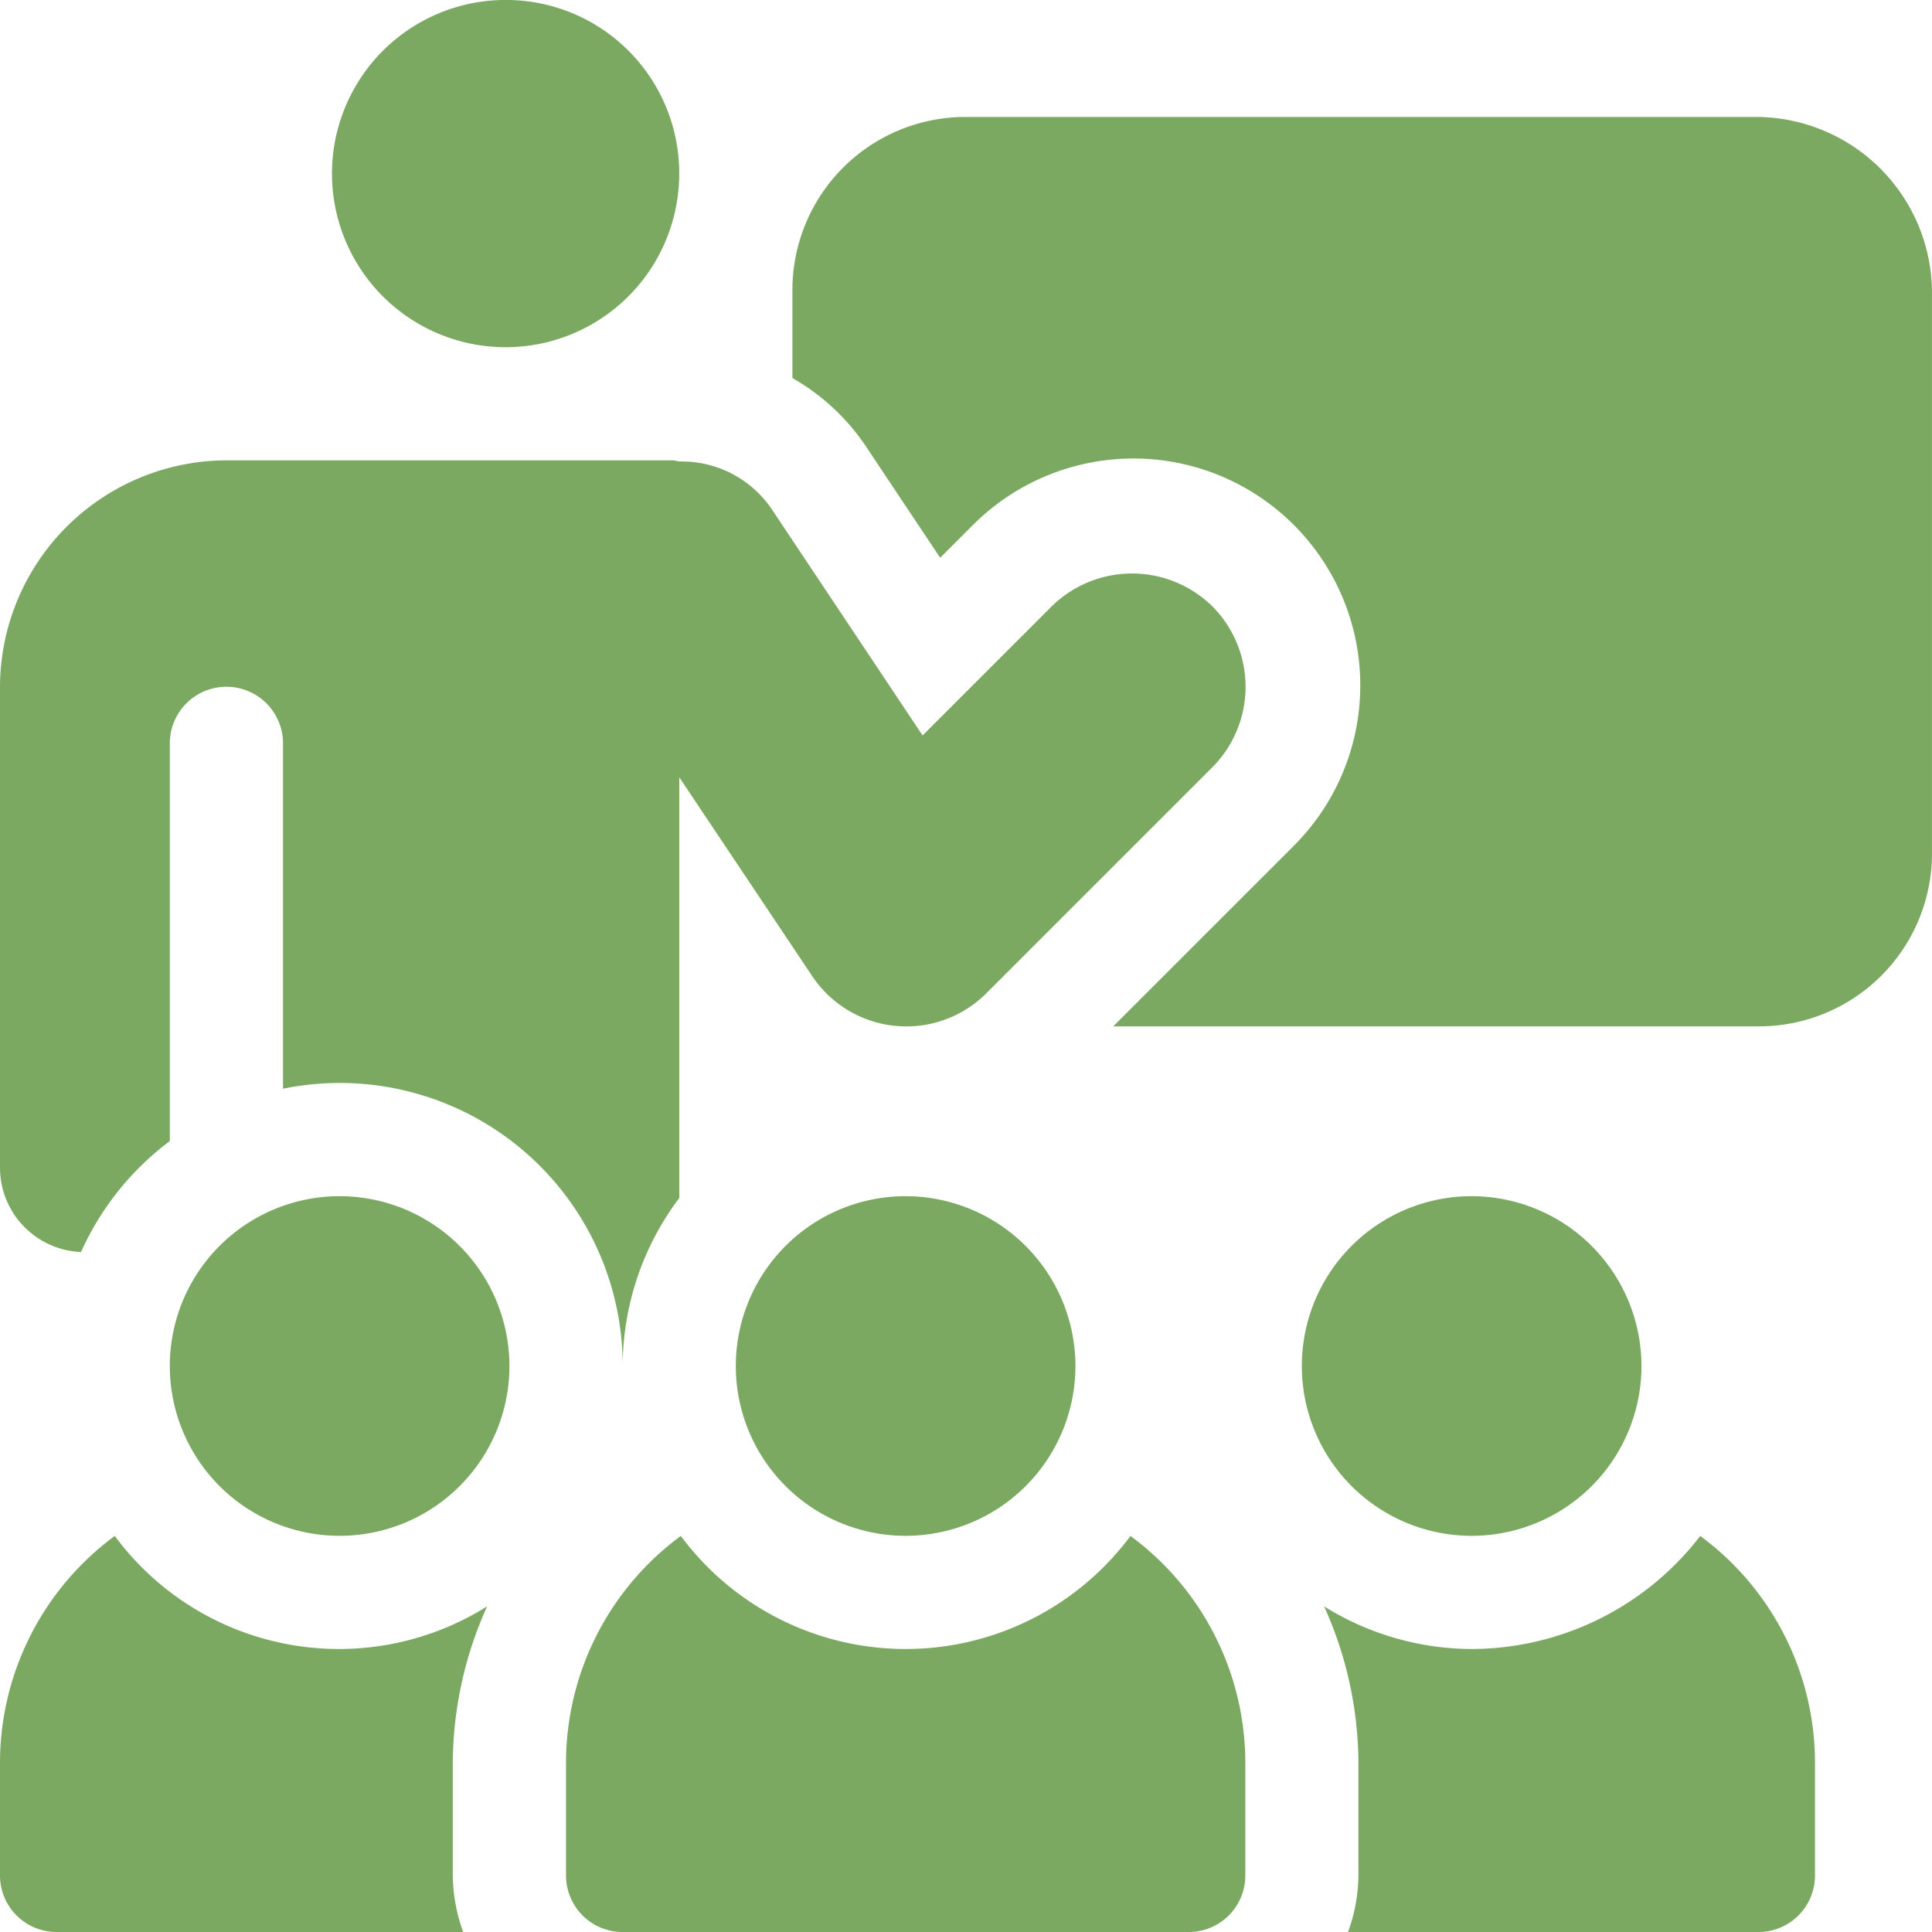
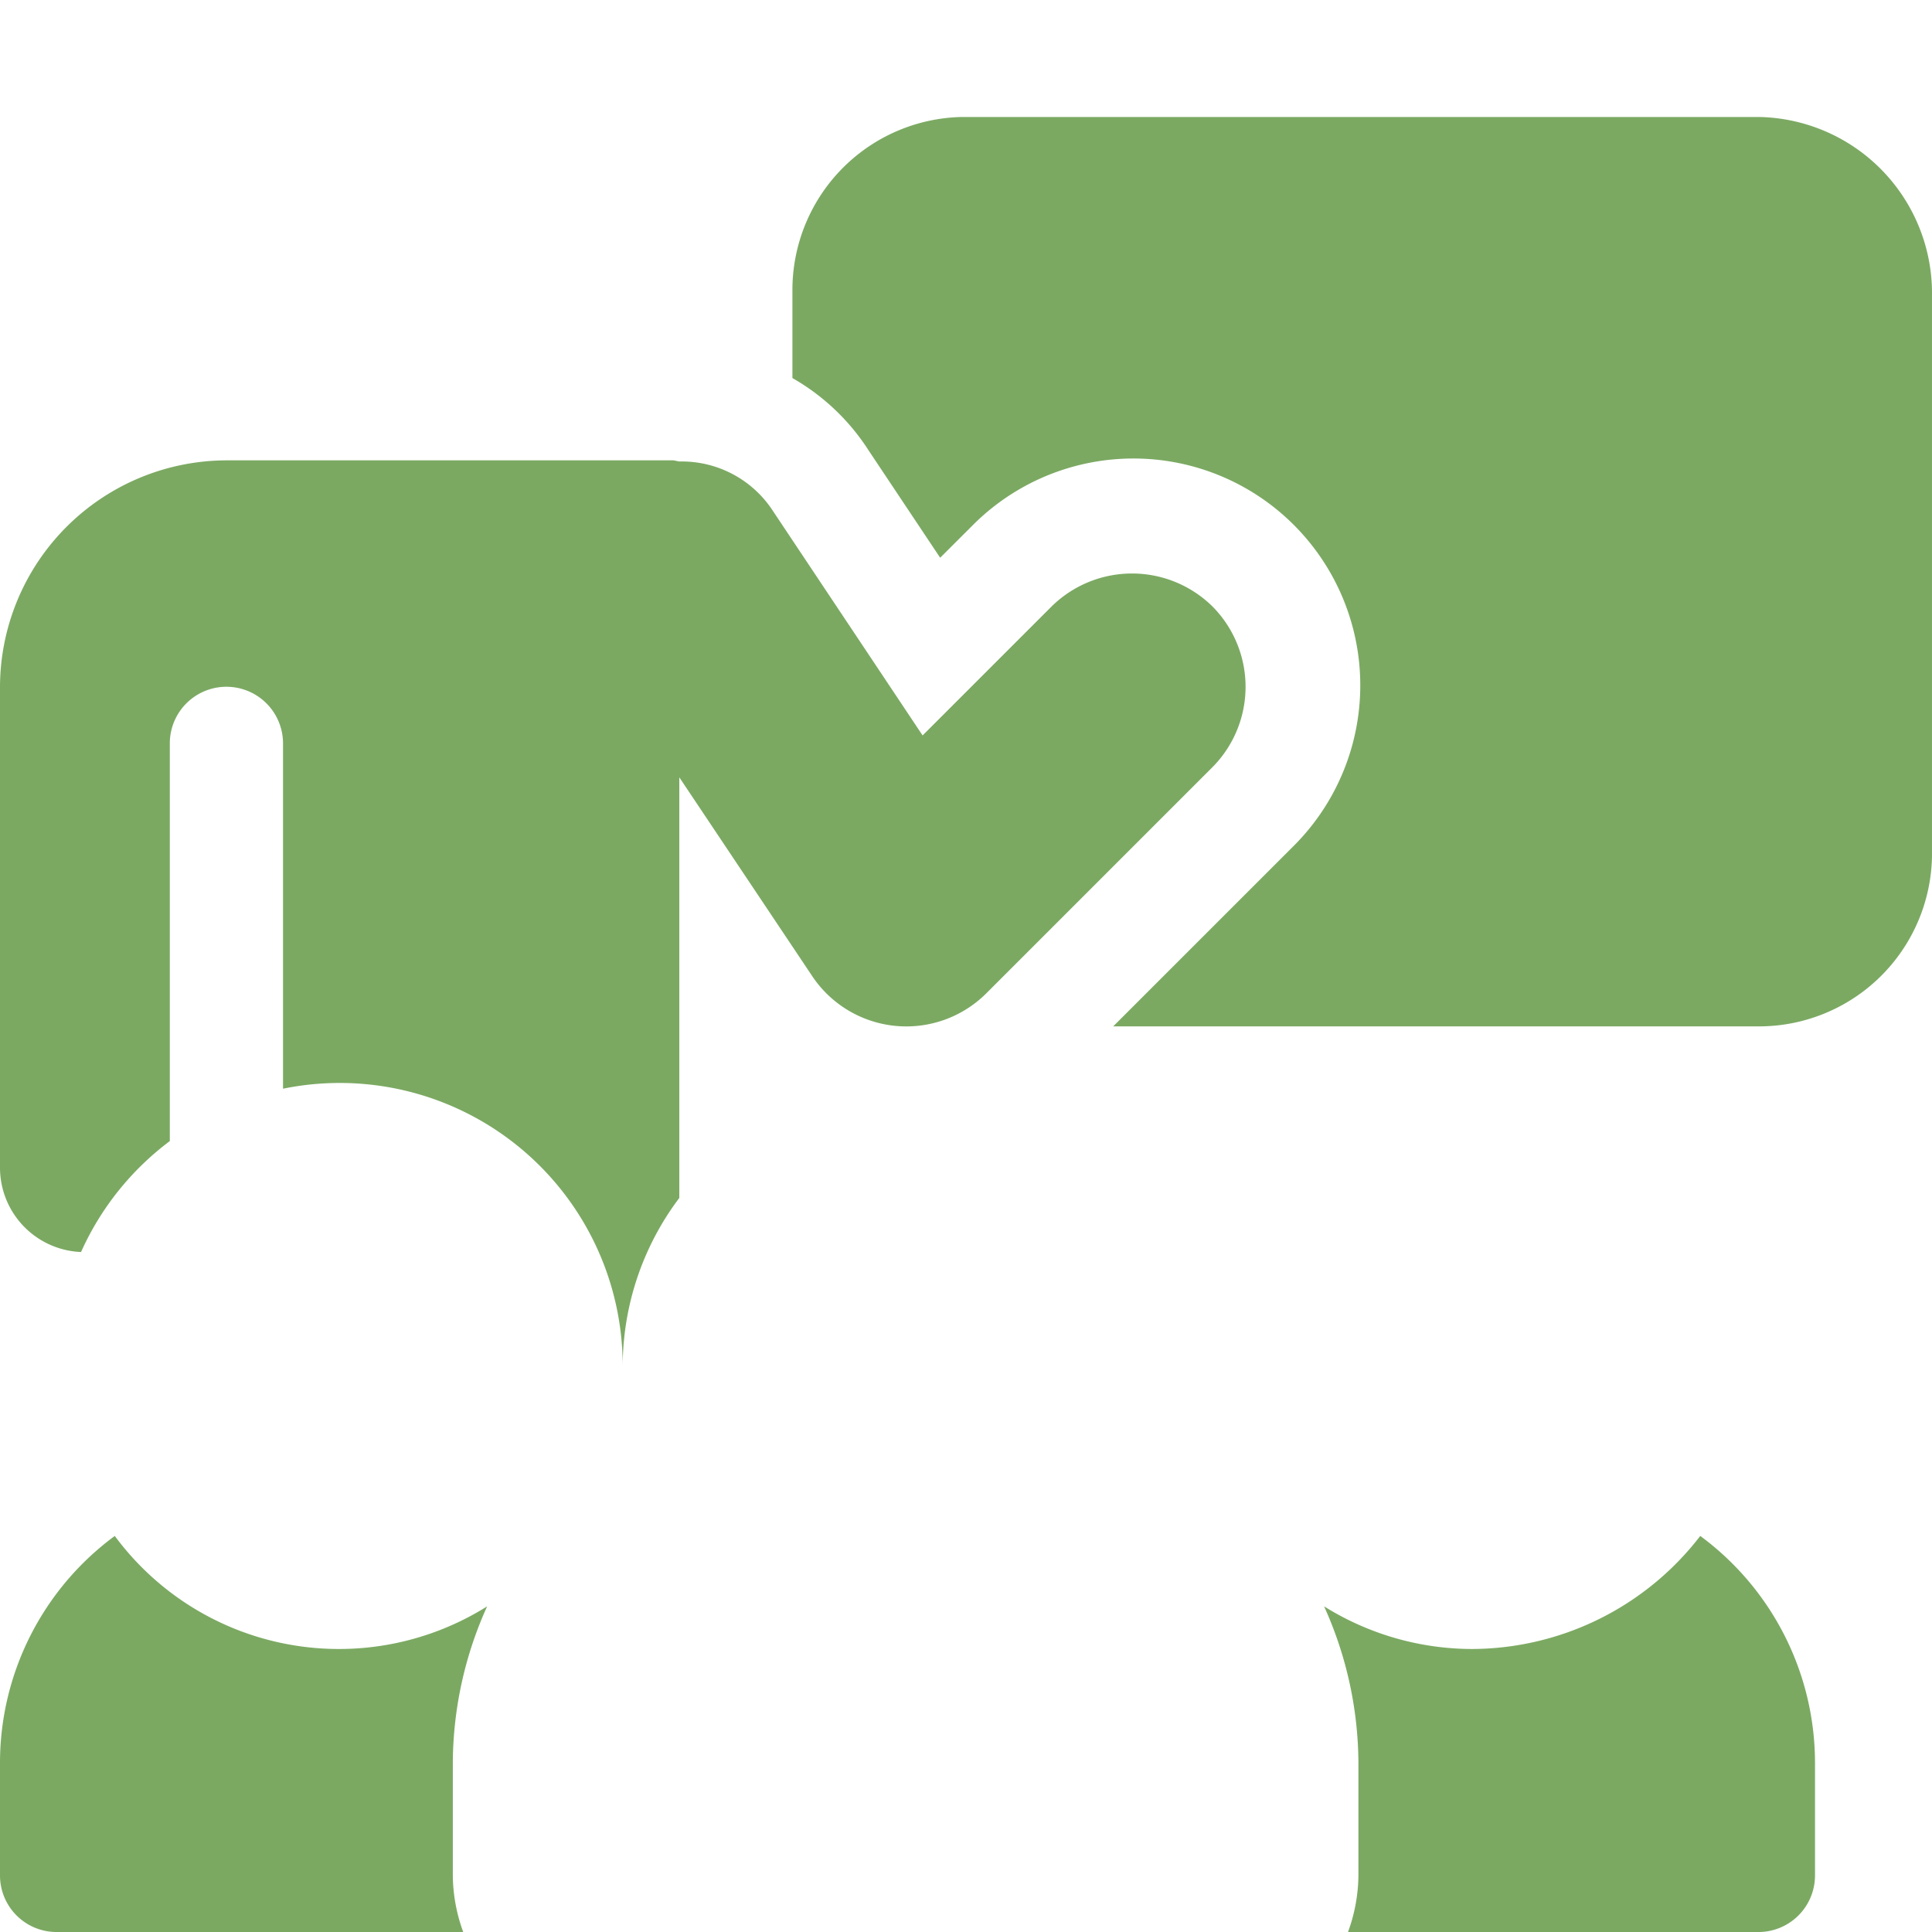
<svg xmlns="http://www.w3.org/2000/svg" id="Group_369" data-name="Group 369" width="99.904" height="99.904" viewBox="0 0 99.904 99.904">
  <g id="Group_352" data-name="Group 352" transform="translate(38.049 61.855)">
    <g id="Group_351" data-name="Group 351">
-       <path id="Path_285" data-name="Path 285" d="M203.781,317a8.781,8.781,0,1,0,8.781,8.781A8.79,8.79,0,0,0,203.781,317Z" transform="translate(-195 -317)" fill="#7ba962" />
-     </g>
+       </g>
  </g>
  <g id="Group_354" data-name="Group 354" transform="translate(17.561)">
    <g id="Group_353" data-name="Group 353">
-       <path id="Path_286" data-name="Path 286" d="M98.781,0a8.978,8.978,0,1,0,8.781,8.976A8.959,8.959,0,0,0,98.781,0Z" transform="translate(-90)" fill="#7ba962" />
-     </g>
+       </g>
  </g>
  <g id="Group_356" data-name="Group 356" transform="translate(8.781 61.855)">
    <g id="Group_355" data-name="Group 355">
-       <path id="Path_287" data-name="Path 287" d="M53.781,317a8.781,8.781,0,1,0,8.781,8.781A8.79,8.79,0,0,0,53.781,317Z" transform="translate(-45 -317)" fill="#7ba962" />
-     </g>
+       </g>
  </g>
  <g id="Group_358" data-name="Group 358" transform="translate(67.318 61.855)">
    <g id="Group_357" data-name="Group 357">
-       <path id="Path_288" data-name="Path 288" d="M353.781,317a8.781,8.781,0,1,0,8.781,8.781A8.79,8.79,0,0,0,353.781,317Z" transform="translate(-345 -317)" fill="#7ba962" />
-     </g>
+       </g>
  </g>
  <g id="Group_360" data-name="Group 360" transform="translate(0 23.806)">
    <g id="Group_359" data-name="Group 359">
      <path id="Path_289" data-name="Path 289" d="M62.694,129.552a5.928,5.928,0,0,0-8.313,0l-6.673,6.673-7.727-11.59a5.624,5.624,0,0,0-4.859-2.576L34.83,122H11.708A11.742,11.742,0,0,0,0,133.709v24.879a4.368,4.368,0,0,0,4.19,4.349A14.669,14.669,0,0,1,8.781,157.2V136.635a2.927,2.927,0,0,1,5.854,0v17.857A14.632,14.632,0,0,1,32.2,168.831a14.5,14.5,0,0,1,2.927-8.69V138.391l6.849,10.244a5.854,5.854,0,0,0,9.015.936l11.708-11.708A5.9,5.9,0,0,0,62.694,129.552Z" transform="translate(0 -122.001)" fill="#7ba962" />
    </g>
  </g>
  <g id="Group_362" data-name="Group 362" transform="translate(29.269 79.424)">
    <g id="Group_361" data-name="Group 361">
-       <path id="Path_290" data-name="Path 290" d="M179.188,407.04a14.484,14.484,0,0,1-23.253,0A14.578,14.578,0,0,0,150,418.74v5.854a2.925,2.925,0,0,0,2.927,2.927H182.2a2.925,2.925,0,0,0,2.927-2.927V418.74A14.578,14.578,0,0,0,179.188,407.04Z" transform="translate(-150 -407.04)" fill="#7ba962" />
-     </g>
+       </g>
  </g>
  <g id="Group_364" data-name="Group 364" transform="translate(68.47 79.424)">
    <g id="Group_363" data-name="Group 363">
      <path id="Path_291" data-name="Path 291" d="M370.353,407.04a14.95,14.95,0,0,1-11.822,5.846,14.489,14.489,0,0,1-7.629-2.205,19.825,19.825,0,0,1,1.775,8.059v5.854a8.678,8.678,0,0,1-.539,2.927h21.222a2.925,2.925,0,0,0,2.927-2.927V418.74A14.578,14.578,0,0,0,370.353,407.04Z" transform="translate(-350.903 -407.04)" fill="#7ba962" />
    </g>
  </g>
  <g id="Group_366" data-name="Group 366" transform="translate(0 79.424)">
    <g id="Group_365" data-name="Group 365">
      <path id="Path_292" data-name="Path 292" d="M23.415,418.74a19.819,19.819,0,0,1,1.775-8.059A14.417,14.417,0,0,1,5.935,407.04,14.578,14.578,0,0,0,0,418.74v5.854a2.925,2.925,0,0,0,2.927,2.927H23.954a8.678,8.678,0,0,1-.539-2.927Z" transform="translate(0 -407.04)" fill="#7ba962" />
    </g>
  </g>
  <g id="Group_368" data-name="Group 368" transform="translate(40.976 6.049)">
    <g id="Group_367" data-name="Group 367">
      <path id="Path_293" data-name="Path 293" d="M259.952,31H218.781A8.949,8.949,0,0,0,210,39.976V44.5a11.369,11.369,0,0,1,3.93,3.727l3.71,5.565,1.626-1.623a11.731,11.731,0,1,1,16.589,16.59l-9.267,9.266h33.363a8.949,8.949,0,0,0,8.976-8.781V39.976A9.117,9.117,0,0,0,259.952,31Z" transform="translate(-210 -31)" fill="#7ba962" />
    </g>
  </g>
</svg>